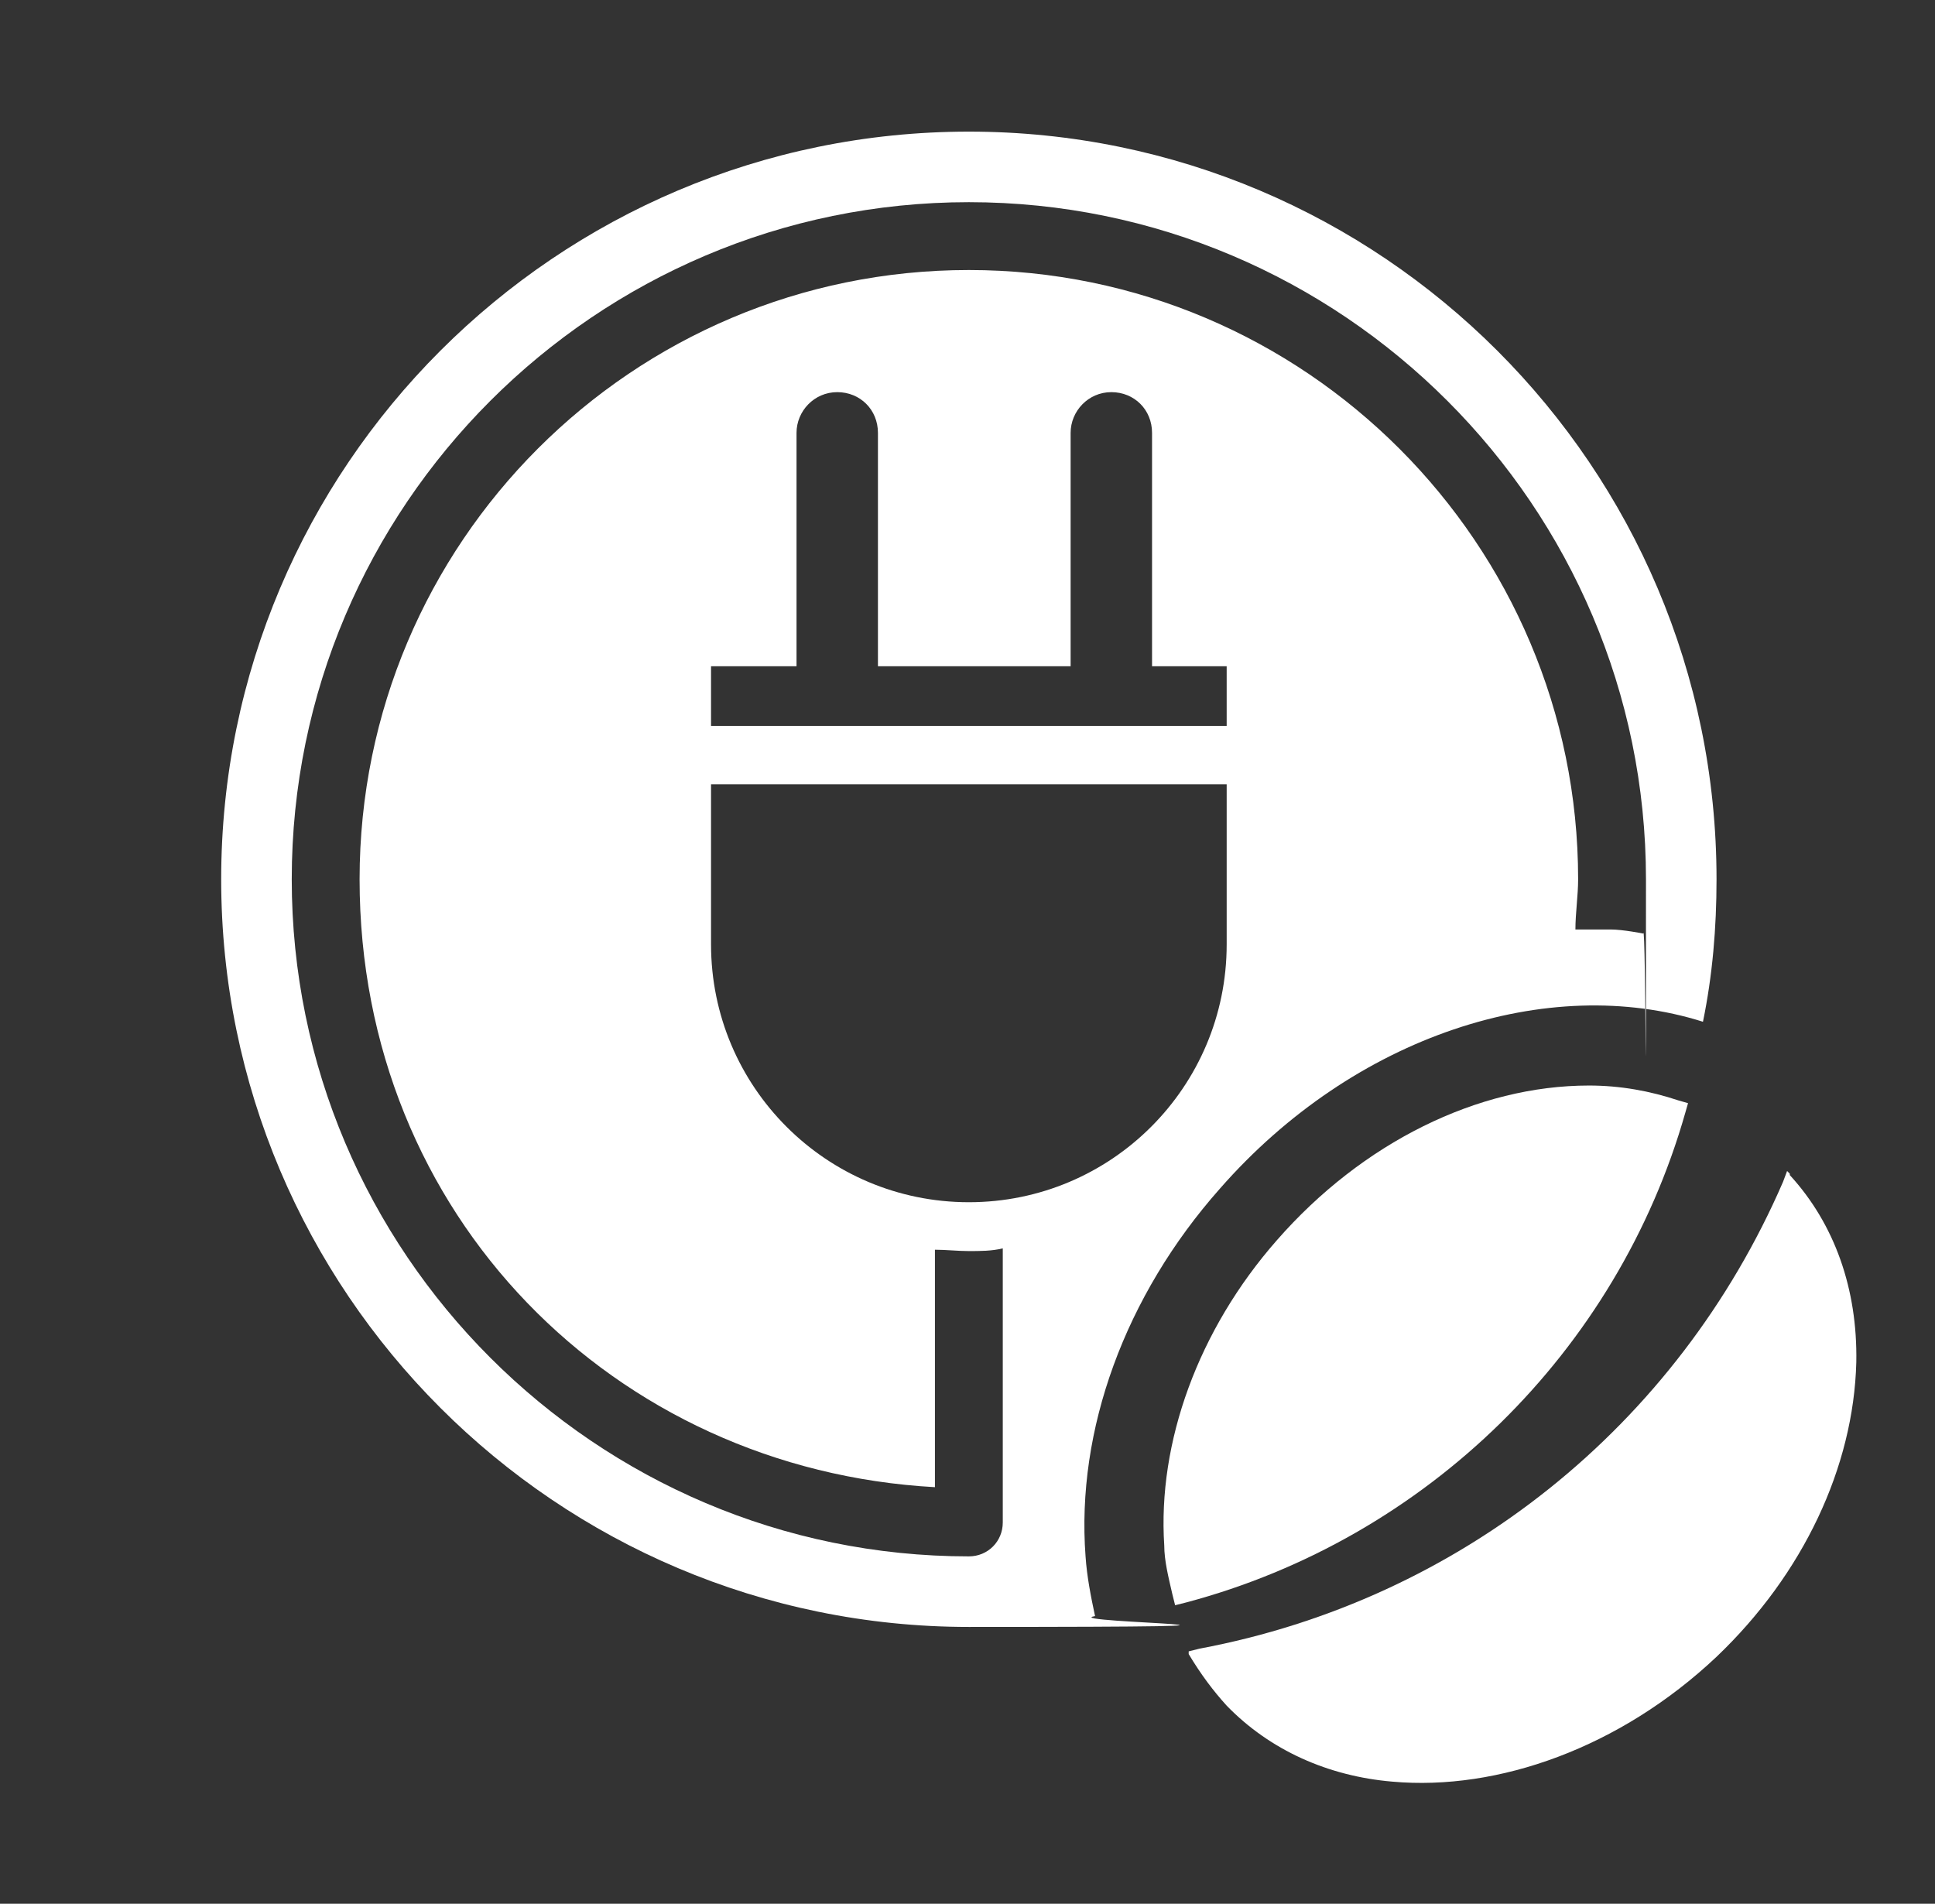
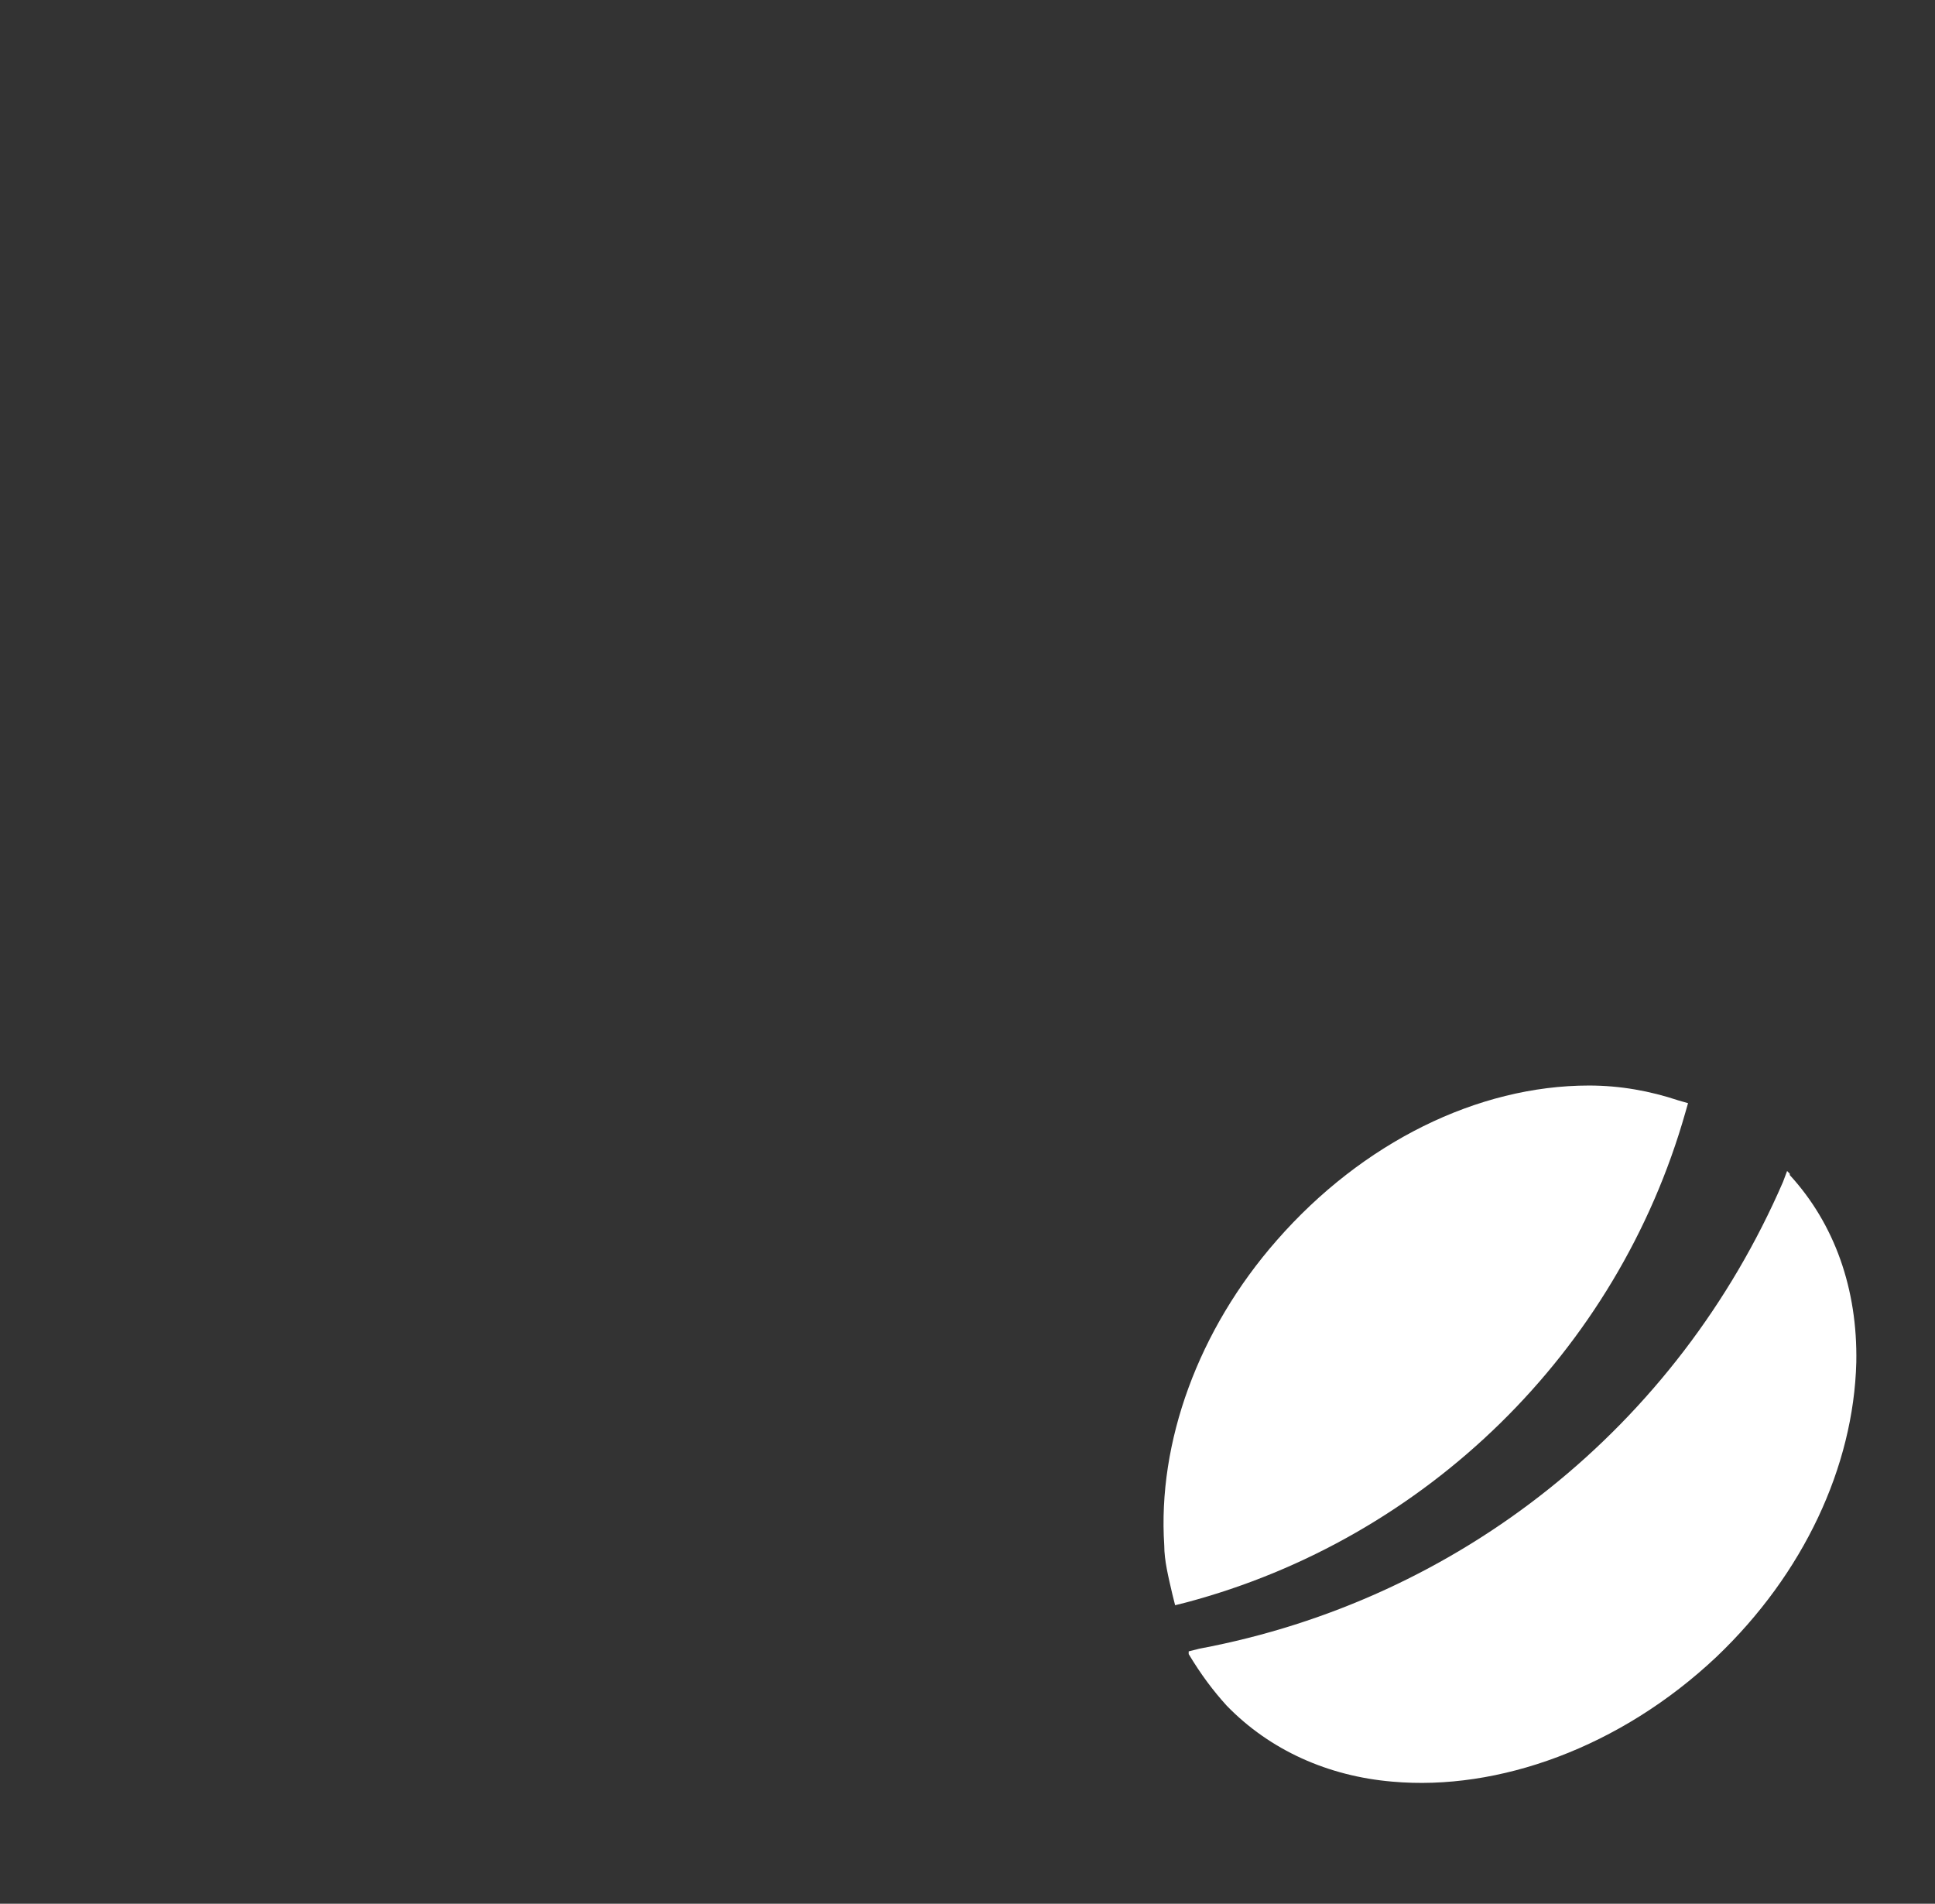
<svg xmlns="http://www.w3.org/2000/svg" id="Ebene_1" version="1.1" viewBox="0 0 142.6 140.3">
  <rect x="0" y="0" width="142.6" height="140.3" fill="#333333" stroke="none" />
  <defs>
    <style>
      .st0 {
        fill: #fff;
      }
    </style>
  </defs>
-   <path class="st0" d="M89.9,87.6c9.9-11.3,24.2-15.9,35.6-12.3.7-3.4,1-6.9,1-10.5,0-30.4-24.7-55.1-55.1-55.1s-55.1,24.7-55.1,55.1,24.7,55.1,55.1,55.1,6.3-.3,9.3-.8c-.3-1.4-.6-2.9-.7-4.4-.7-9.3,2.9-19.2,9.9-27.1h0ZM90.4,69.6c0,10.5-8.5,19-19,19s-19-8.5-19-19v-11.8h38s0,11.8,0,11.8ZM90.4,53.5h-38v-4.4h6.3v-17.2c0-1.6,1.3-3,3-3s3,1.3,3,3v17.2h14.2v-17.2c0-1.6,1.3-3,3-3s3,1.3,3,3v17.2h5.5v4.4h0ZM73.9,112.2c0,1.4-1.1,2.5-2.5,2.5-27.5,0-49.9-22.4-49.9-49.9S43.9,14.9,71.4,14.9s49.9,22.4,49.9,49.9,0,2.7-.2,4c0,0-1.5-.3-2.4-.3s-2.6,0-2.6,0c0-1.2.2-2.5.2-3.7,0-24.7-20.1-44.9-44.9-44.9s-44.9,20.1-44.9,44.9,18.8,43.5,42.4,44.8v-17.5c.8,0,1.7.1,2.5.1s1.7,0,2.5-.2v20.1h0Z" />
  <g>
    <path class="st0" d="M124.2,82l.2-.7-.7-.2c-2.1-.7-4.3-1.1-6.6-1.1-8.2,0-16.7,4.2-23,11.4l.6.5-.6-.5c-5.8,6.6-8.8,14.9-8.3,22.5,0,1.1.3,2.3.6,3.6l.2.8.8-.2c17.7-4.7,31.8-18.5,36.8-36.1h0Z" />
    <path class="st0" d="M131.9,86.5l-.2-.2-.3.8c-7.8,18-23.8,30.8-43,34.4l-.8.2v.2c.9,1.5,1.8,2.7,2.8,3.8,3.2,3.3,7.5,5.2,12.2,5.6,7.8.7,16.8-2.5,23.9-9.2,6.4-6.1,10.1-14,10.3-21.7.1-5.4-1.6-10.2-4.9-13.8h0Z" />
  </g>
</svg>